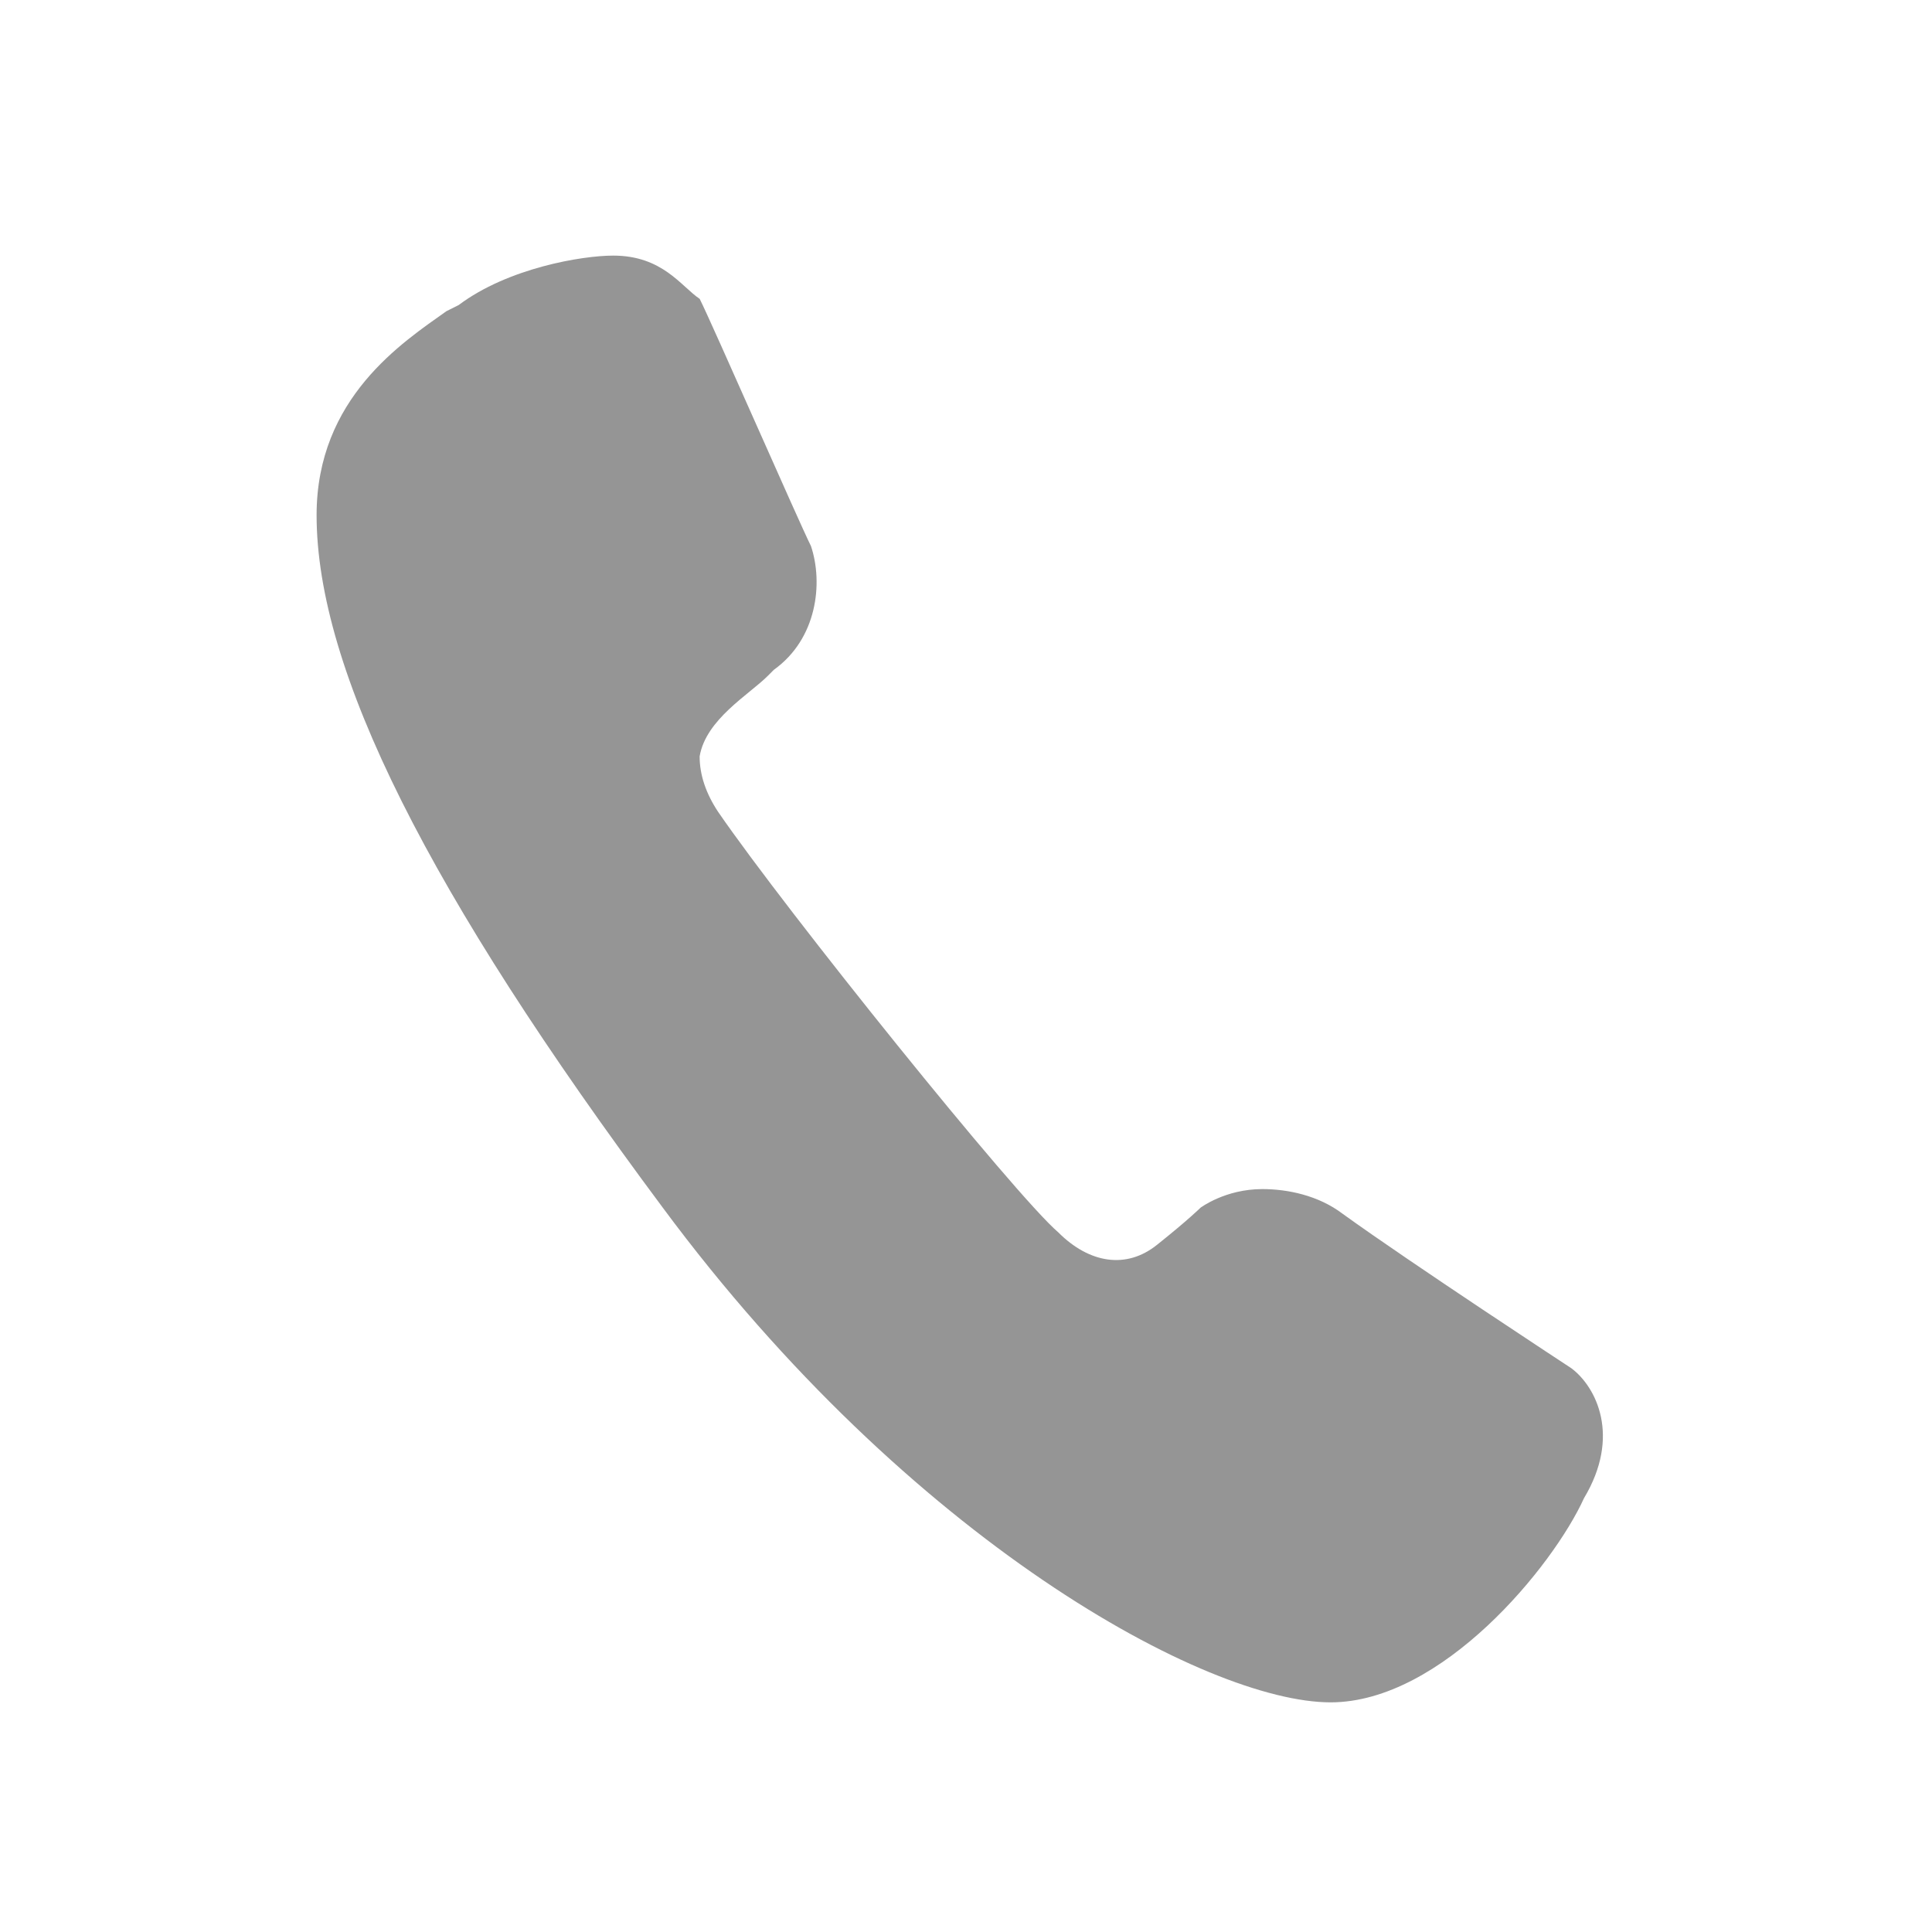
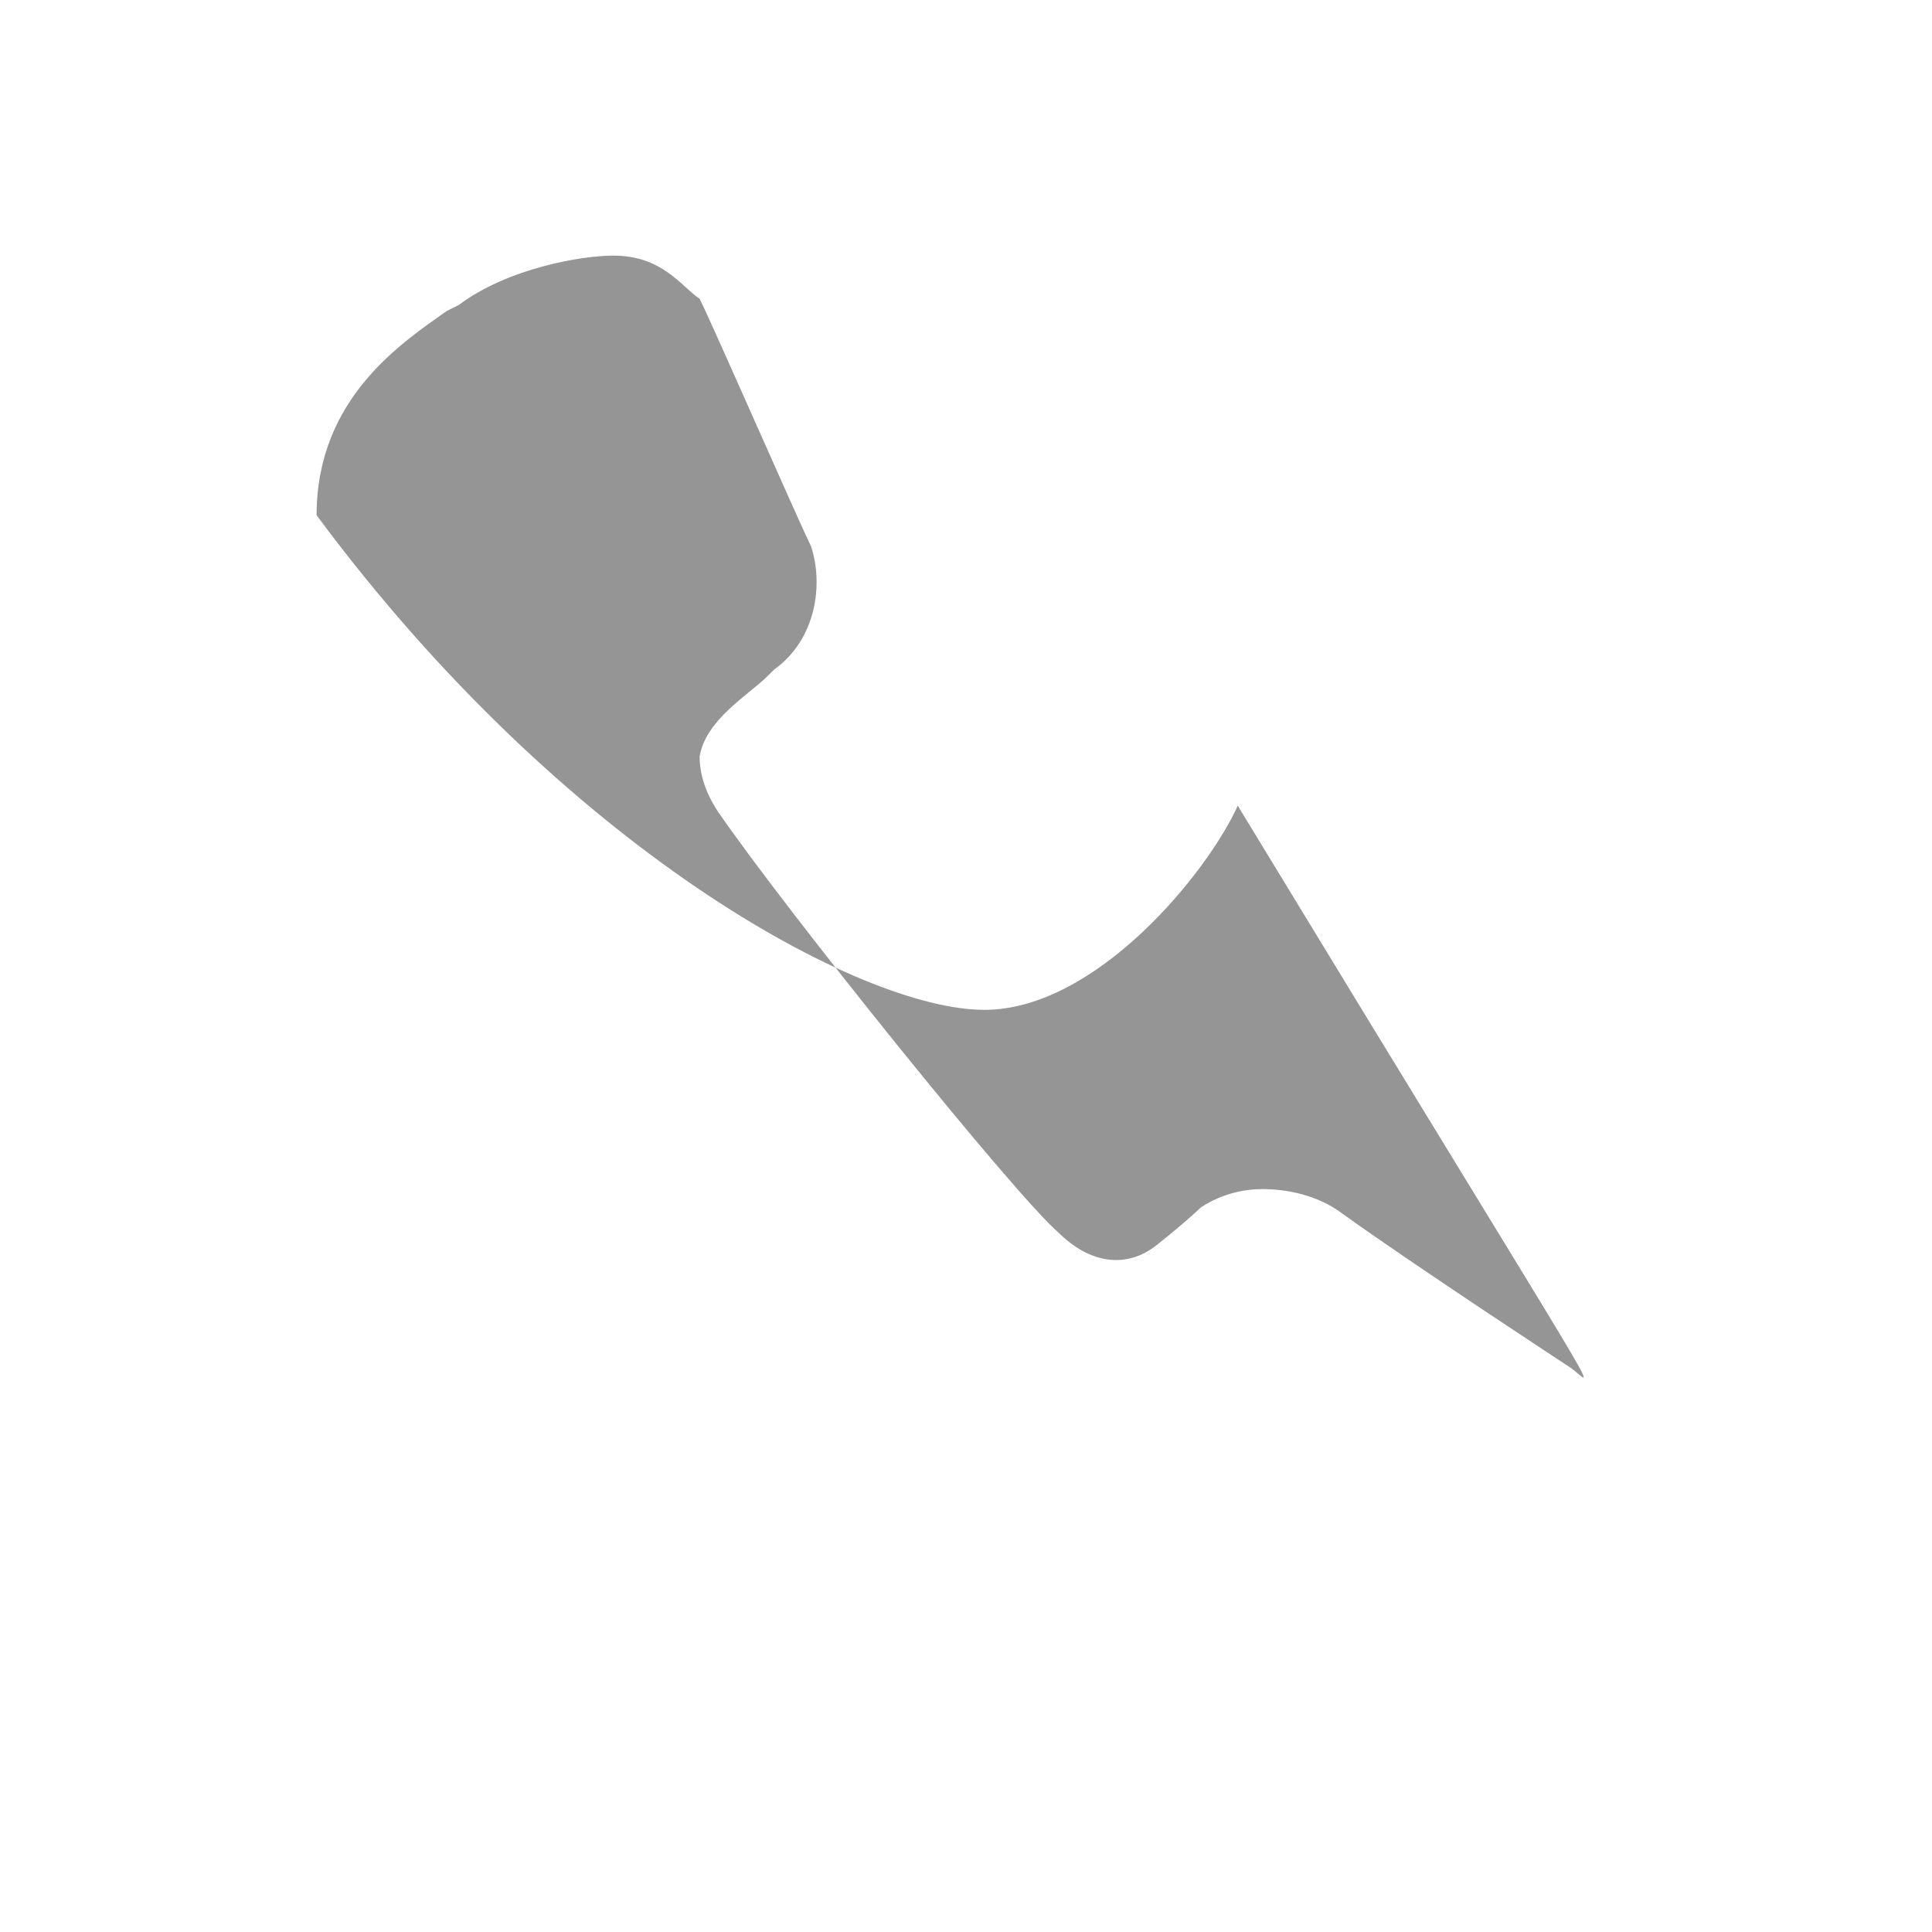
<svg xmlns="http://www.w3.org/2000/svg" version="1.1" id="Layer_1" x="0px" y="0px" width="30px" height="30px" viewBox="0 0 30 30" enable-background="new 0 0 30 30" xml:space="preserve">
-   <path fill="#959595" d="M24.4,21.246L24.4,21.246c0,0-2.492-1.633-3.551-2.398c-0.381-0.289-0.861-0.384-1.248-0.384  c-0.576,0-0.959,0.289-0.959,0.289l0,0c0,0-0.191,0.19-0.674,0.575c-0.479,0.386-1.056,0.288-1.535-0.192  c-0.672-0.575-4.224-4.991-5.281-6.528c-0.191-0.288-0.288-0.576-0.288-0.863c0.097-0.576,0.769-0.96,1.057-1.249l0.096-0.096  c0.671-0.48,0.768-1.345,0.576-1.92c-0.192-0.384-1.535-3.455-1.728-3.839c-0.288-0.193-0.576-0.672-1.343-0.672  c-0.48,0-1.632,0.191-2.4,0.768L6.932,4.832C6.259,5.312,4.916,6.175,4.916,8c0,2.4,1.728,5.855,5.376,10.753  c3.84,5.183,8.448,7.681,10.369,7.681c1.728,0,3.455-2.113,3.935-3.17C25.173,22.302,24.787,21.536,24.4,21.246z" />
+   <path fill="#959595" d="M24.4,21.246L24.4,21.246c0,0-2.492-1.633-3.551-2.398c-0.381-0.289-0.861-0.384-1.248-0.384  c-0.576,0-0.959,0.289-0.959,0.289l0,0c0,0-0.191,0.19-0.674,0.575c-0.479,0.386-1.056,0.288-1.535-0.192  c-0.672-0.575-4.224-4.991-5.281-6.528c-0.191-0.288-0.288-0.576-0.288-0.863c0.097-0.576,0.769-0.96,1.057-1.249l0.096-0.096  c0.671-0.48,0.768-1.345,0.576-1.92c-0.192-0.384-1.535-3.455-1.728-3.839c-0.288-0.193-0.576-0.672-1.343-0.672  c-0.48,0-1.632,0.191-2.4,0.768L6.932,4.832C6.259,5.312,4.916,6.175,4.916,8c3.84,5.183,8.448,7.681,10.369,7.681c1.728,0,3.455-2.113,3.935-3.17C25.173,22.302,24.787,21.536,24.4,21.246z" />
</svg>